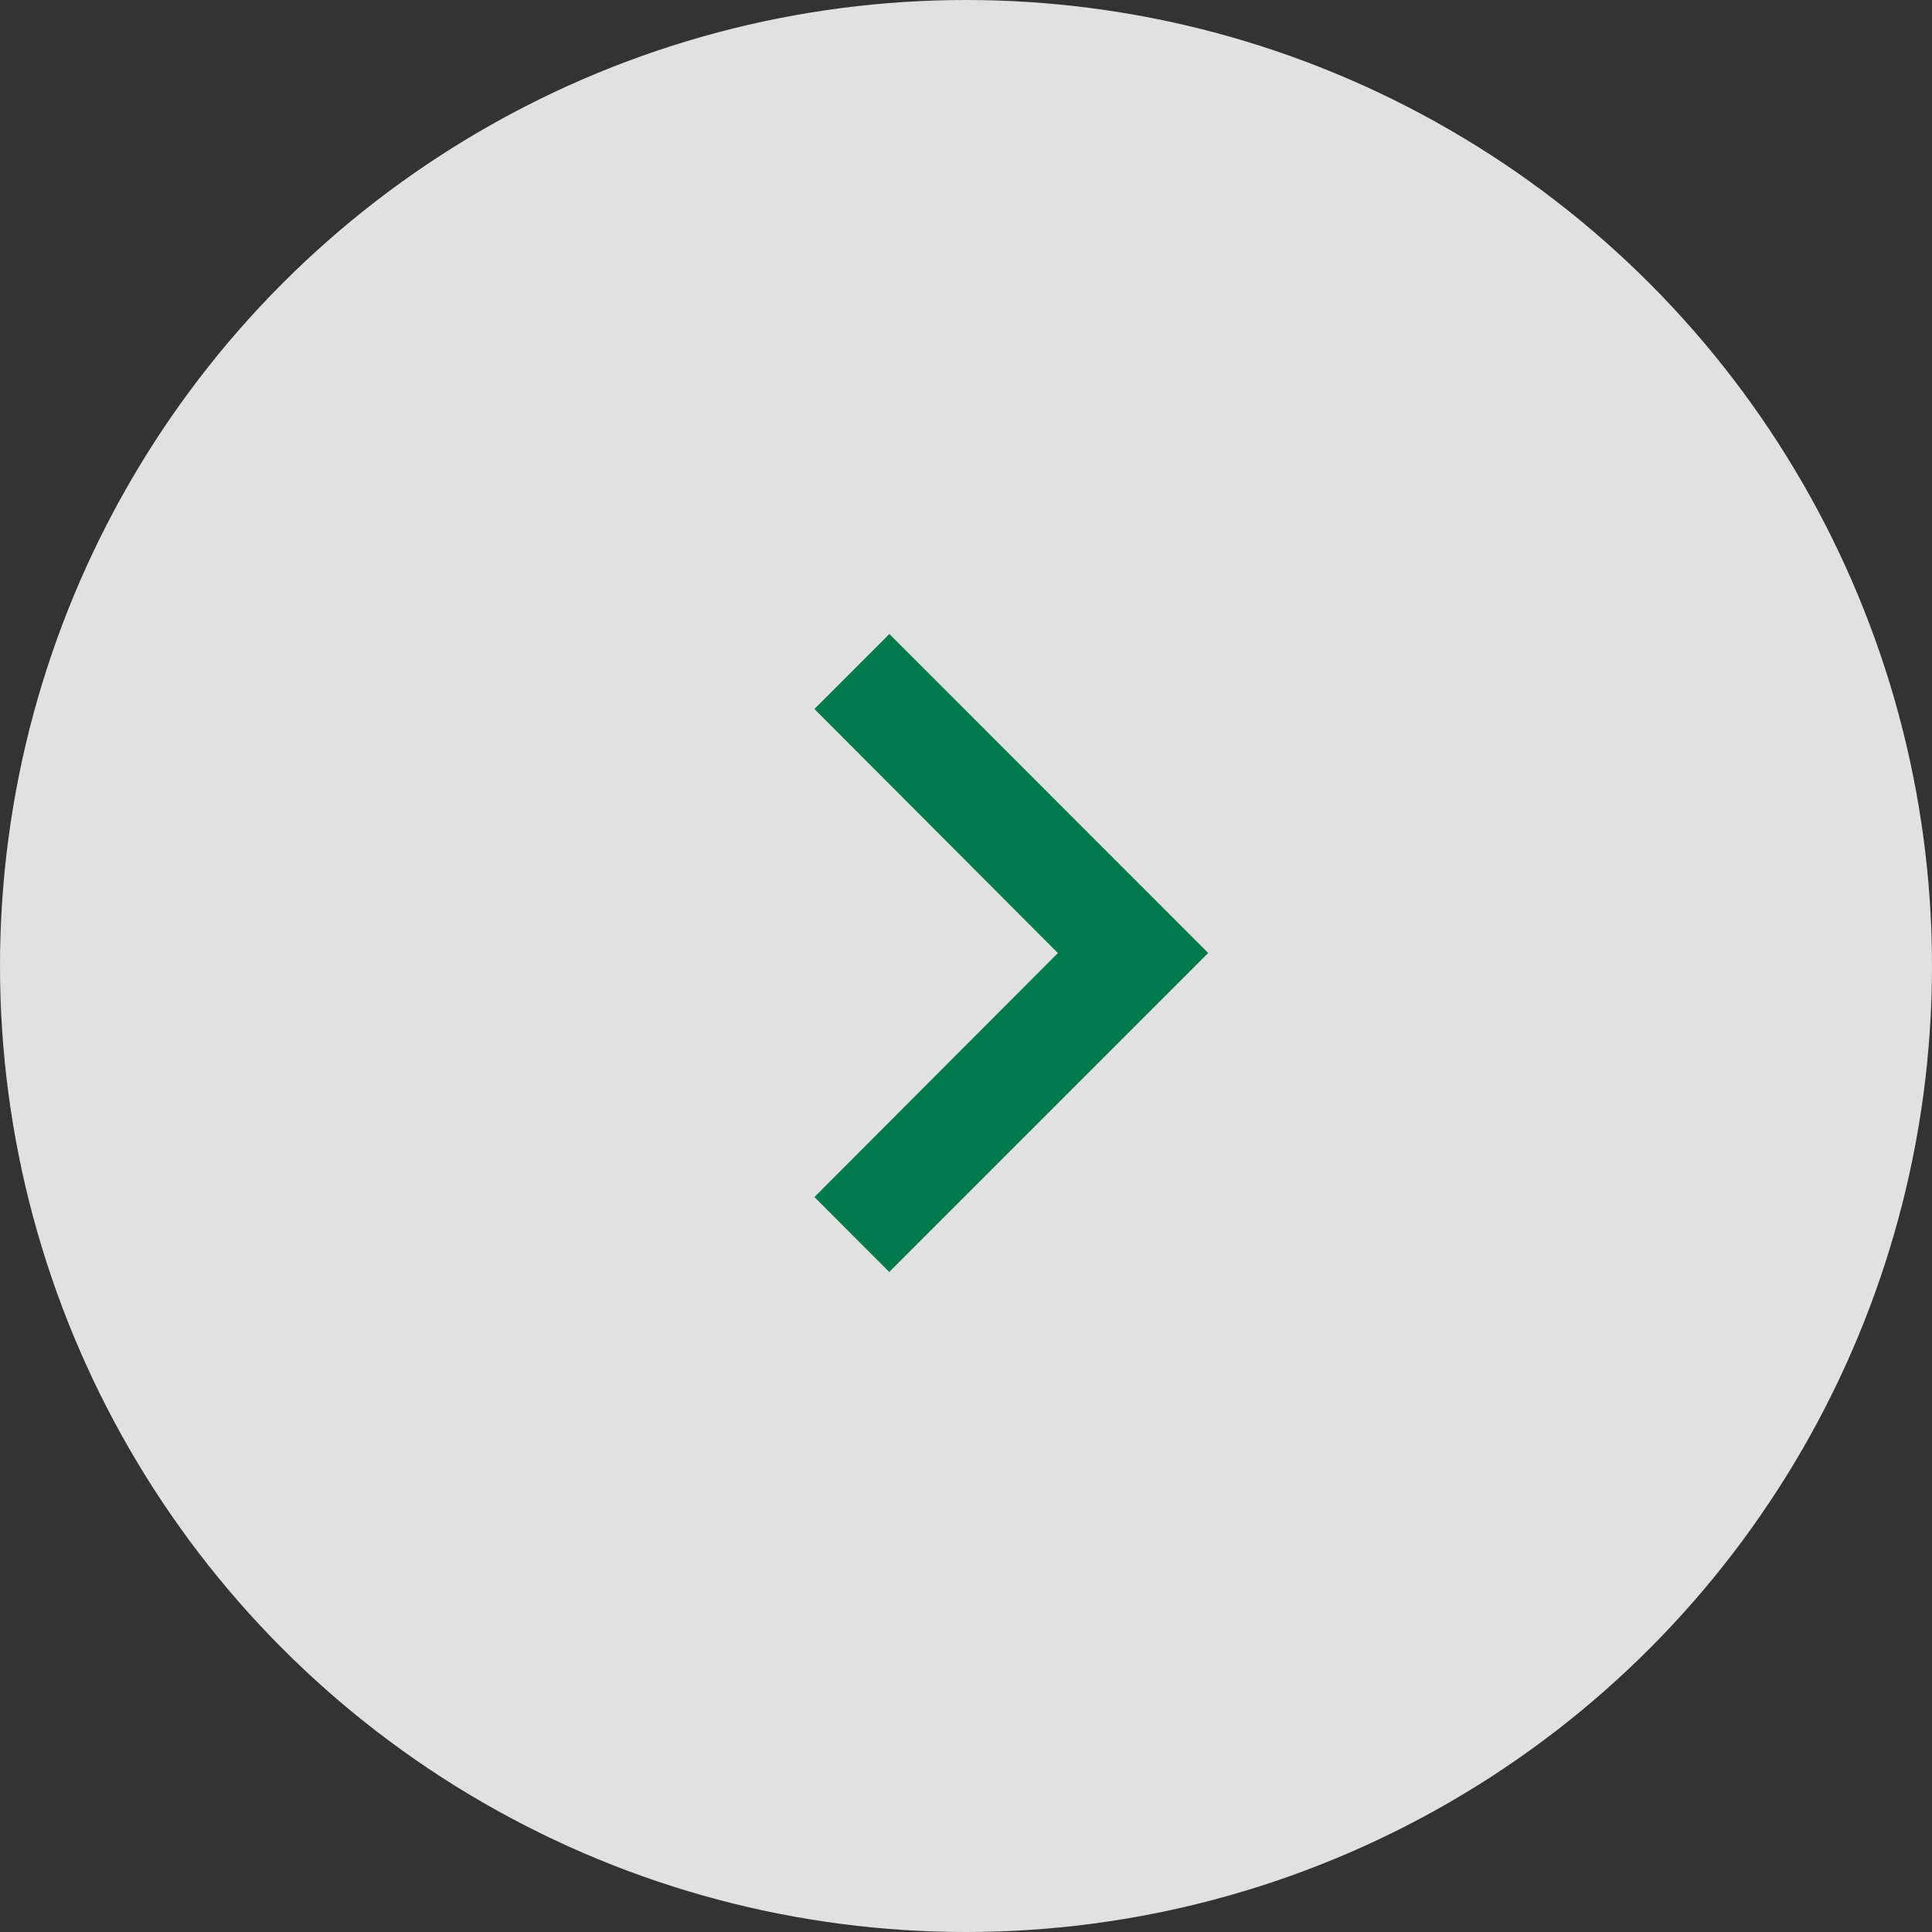
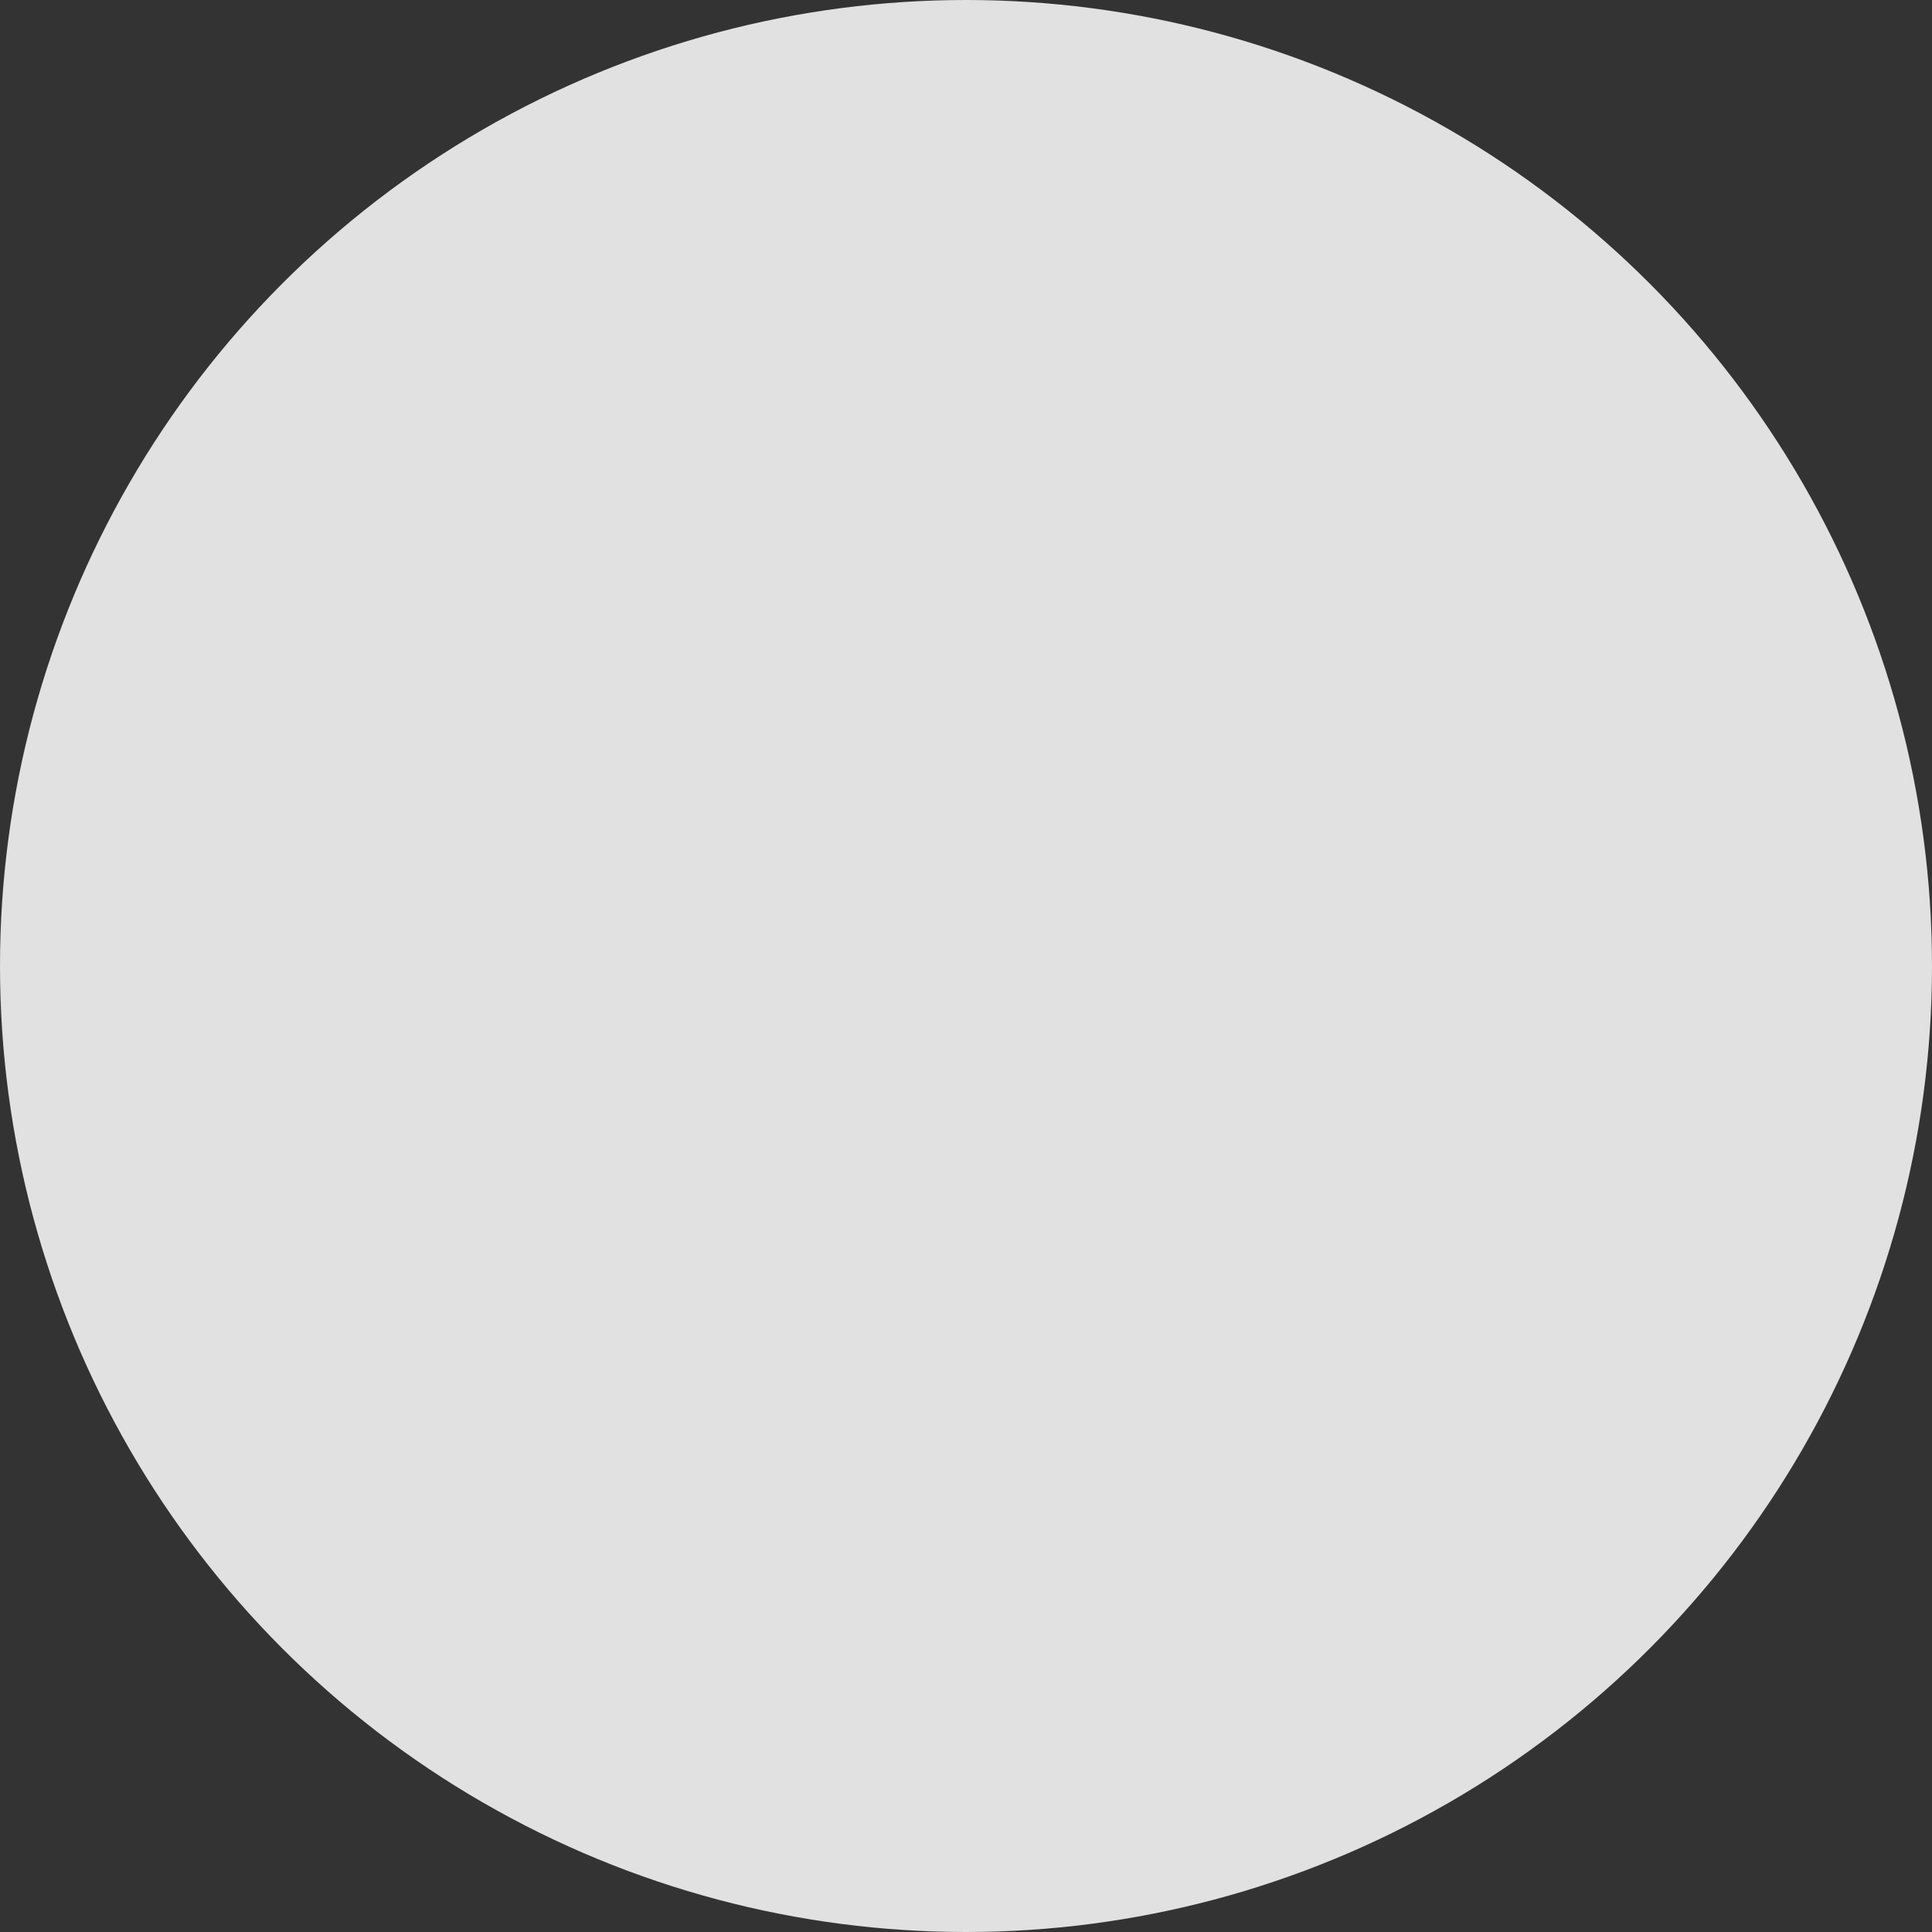
<svg xmlns="http://www.w3.org/2000/svg" width="30" height="30" viewBox="0 0 30 30">
  <rect x="0" y="0" width="30" height="30" fill="#333333" stroke="none" />
  <g id="グループ_34606" data-name="グループ 34606" transform="translate(-332 -192)">
    <circle id="楕円形_1375" data-name="楕円形 1375" cx="15" cy="15" r="15" transform="translate(332 192)" fill="#fff" opacity="0.85" />
-     <path id="Icon_material-keyboard-arrow-right" data-name="Icon material-keyboard-arrow-right" d="M12.885,17.368l3.781-3.789L12.885,9.789l1.164-1.164L19,13.578l-4.953,4.953Z" transform="translate(331.761 193.22)" fill="#007a4c" />
  </g>
</svg>